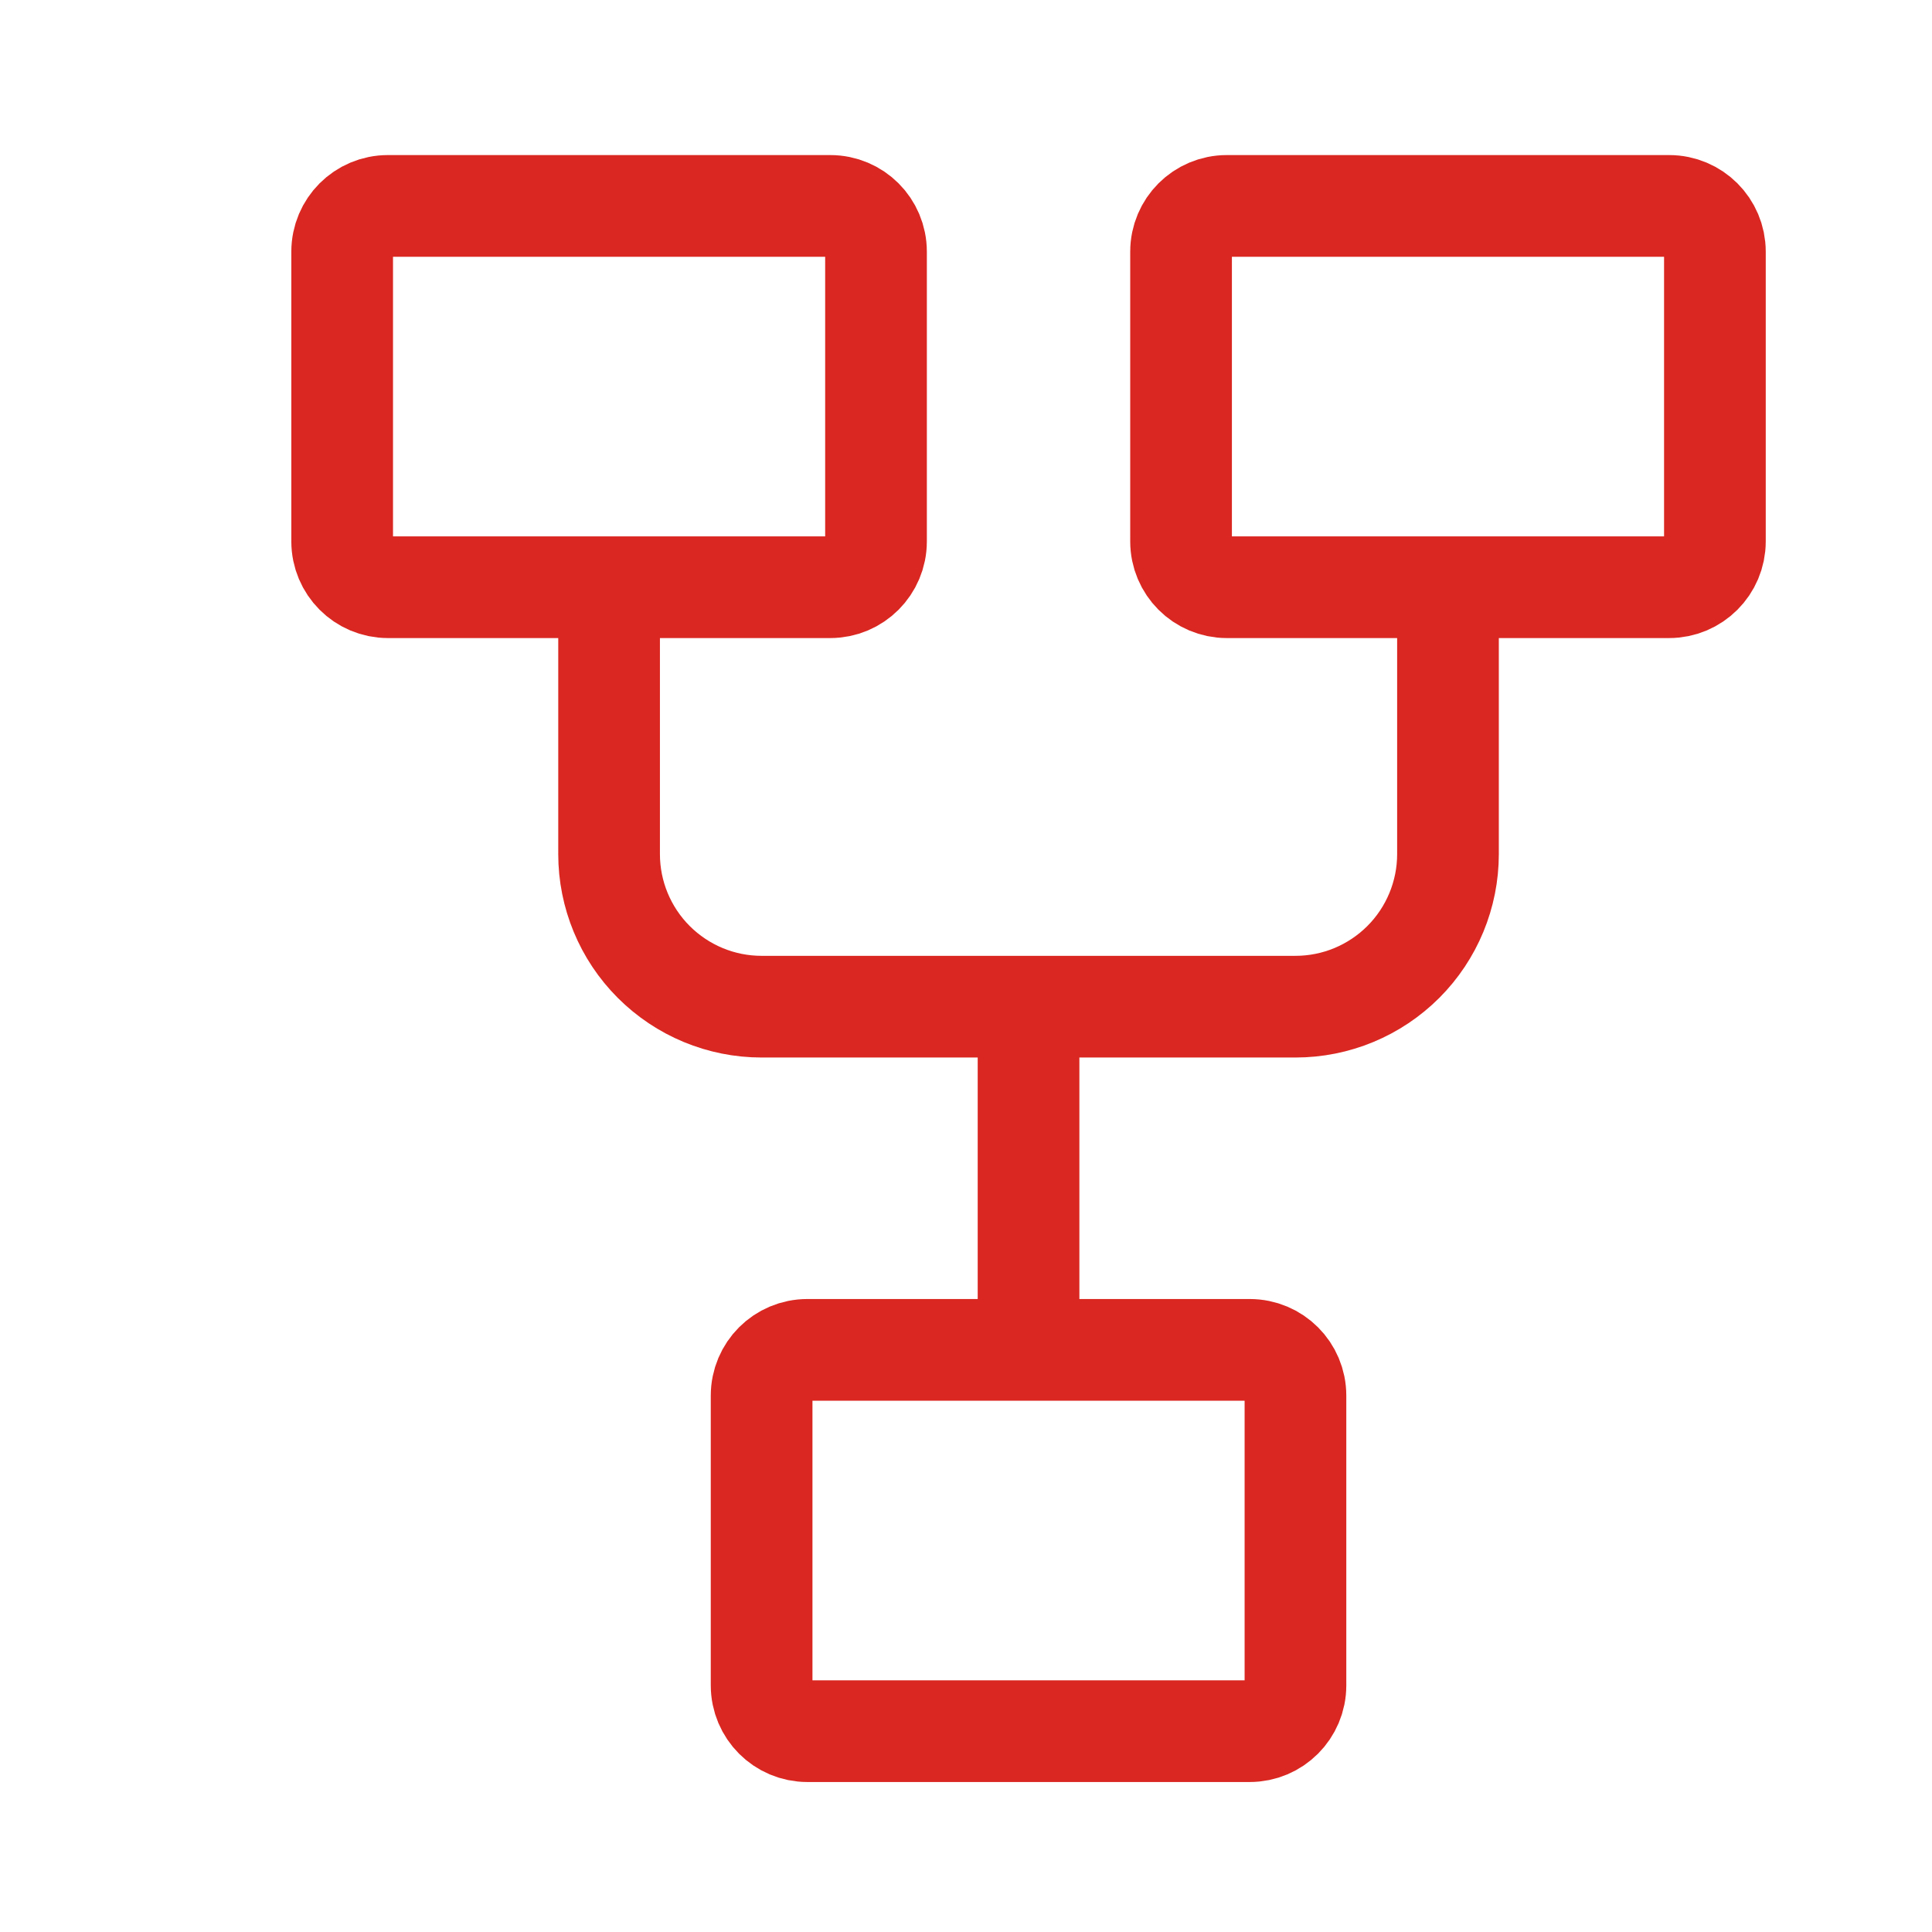
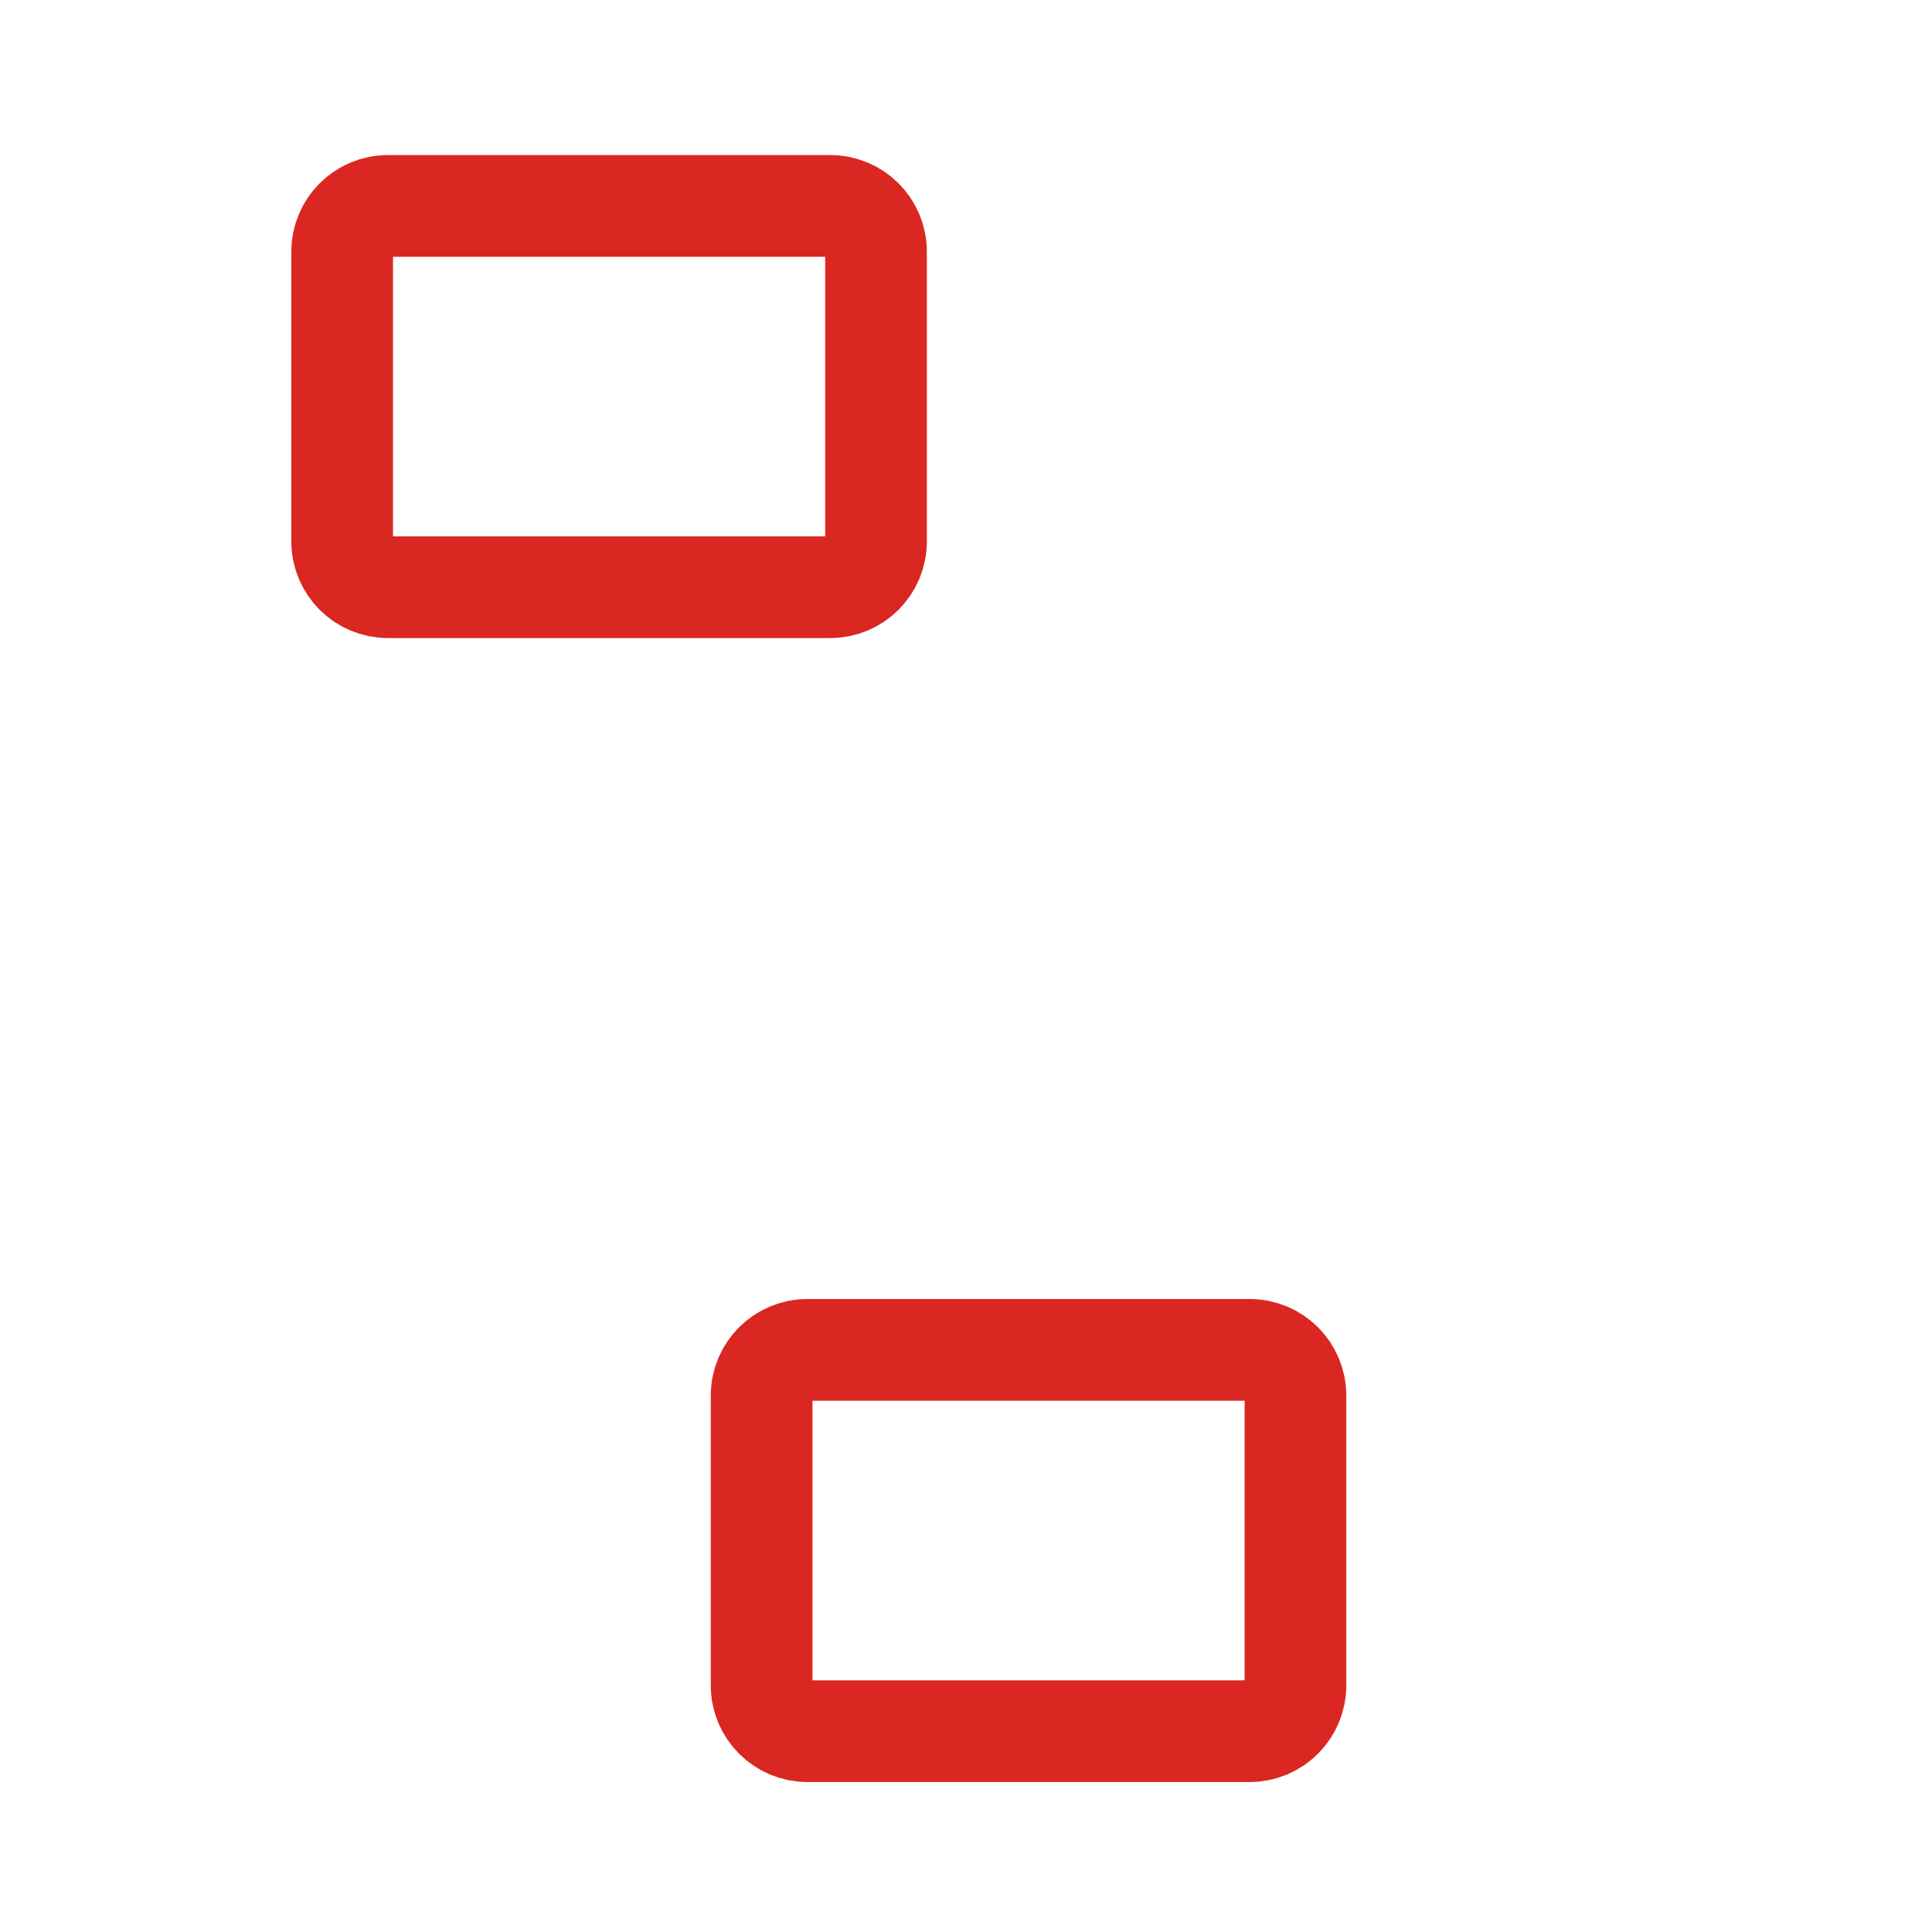
<svg xmlns="http://www.w3.org/2000/svg" width="19" height="19" viewBox="0 0 19 19" fill="none">
  <path d="M8.165 2.025H3.815C3.566 2.025 3.365 2.226 3.365 2.475V5.325C3.365 5.573 3.566 5.775 3.815 5.775H8.165C8.414 5.775 8.615 5.573 8.615 5.325V2.475C8.615 2.226 8.414 2.025 8.165 2.025Z" stroke="#DA2721" strokeWidth="1.125" />
  <path d="M12.29 13.275H7.94C7.691 13.275 7.49 13.476 7.49 13.725V16.575C7.49 16.823 7.691 17.025 7.94 17.025H12.29C12.539 17.025 12.74 16.823 12.74 16.575V13.725C12.74 13.476 12.539 13.275 12.29 13.275Z" stroke="#DA2721" strokeWidth="1.125" />
-   <path d="M16.415 2.025H12.065C11.816 2.025 11.615 2.226 11.615 2.475V5.325C11.615 5.573 11.816 5.775 12.065 5.775H16.415C16.663 5.775 16.865 5.573 16.865 5.325V2.475C16.865 2.226 16.663 2.025 16.415 2.025Z" stroke="#DA2721" strokeWidth="1.125" />
-   <path d="M5.99 5.775V8.4C5.99 8.797 6.148 9.179 6.429 9.46C6.711 9.742 7.092 9.9 7.49 9.9H12.74C13.138 9.9 13.519 9.742 13.801 9.46C14.082 9.179 14.24 8.797 14.24 8.4V5.775M10.115 9.9V13.275" stroke="#DA2721" strokeWidth="1.125" />
</svg>